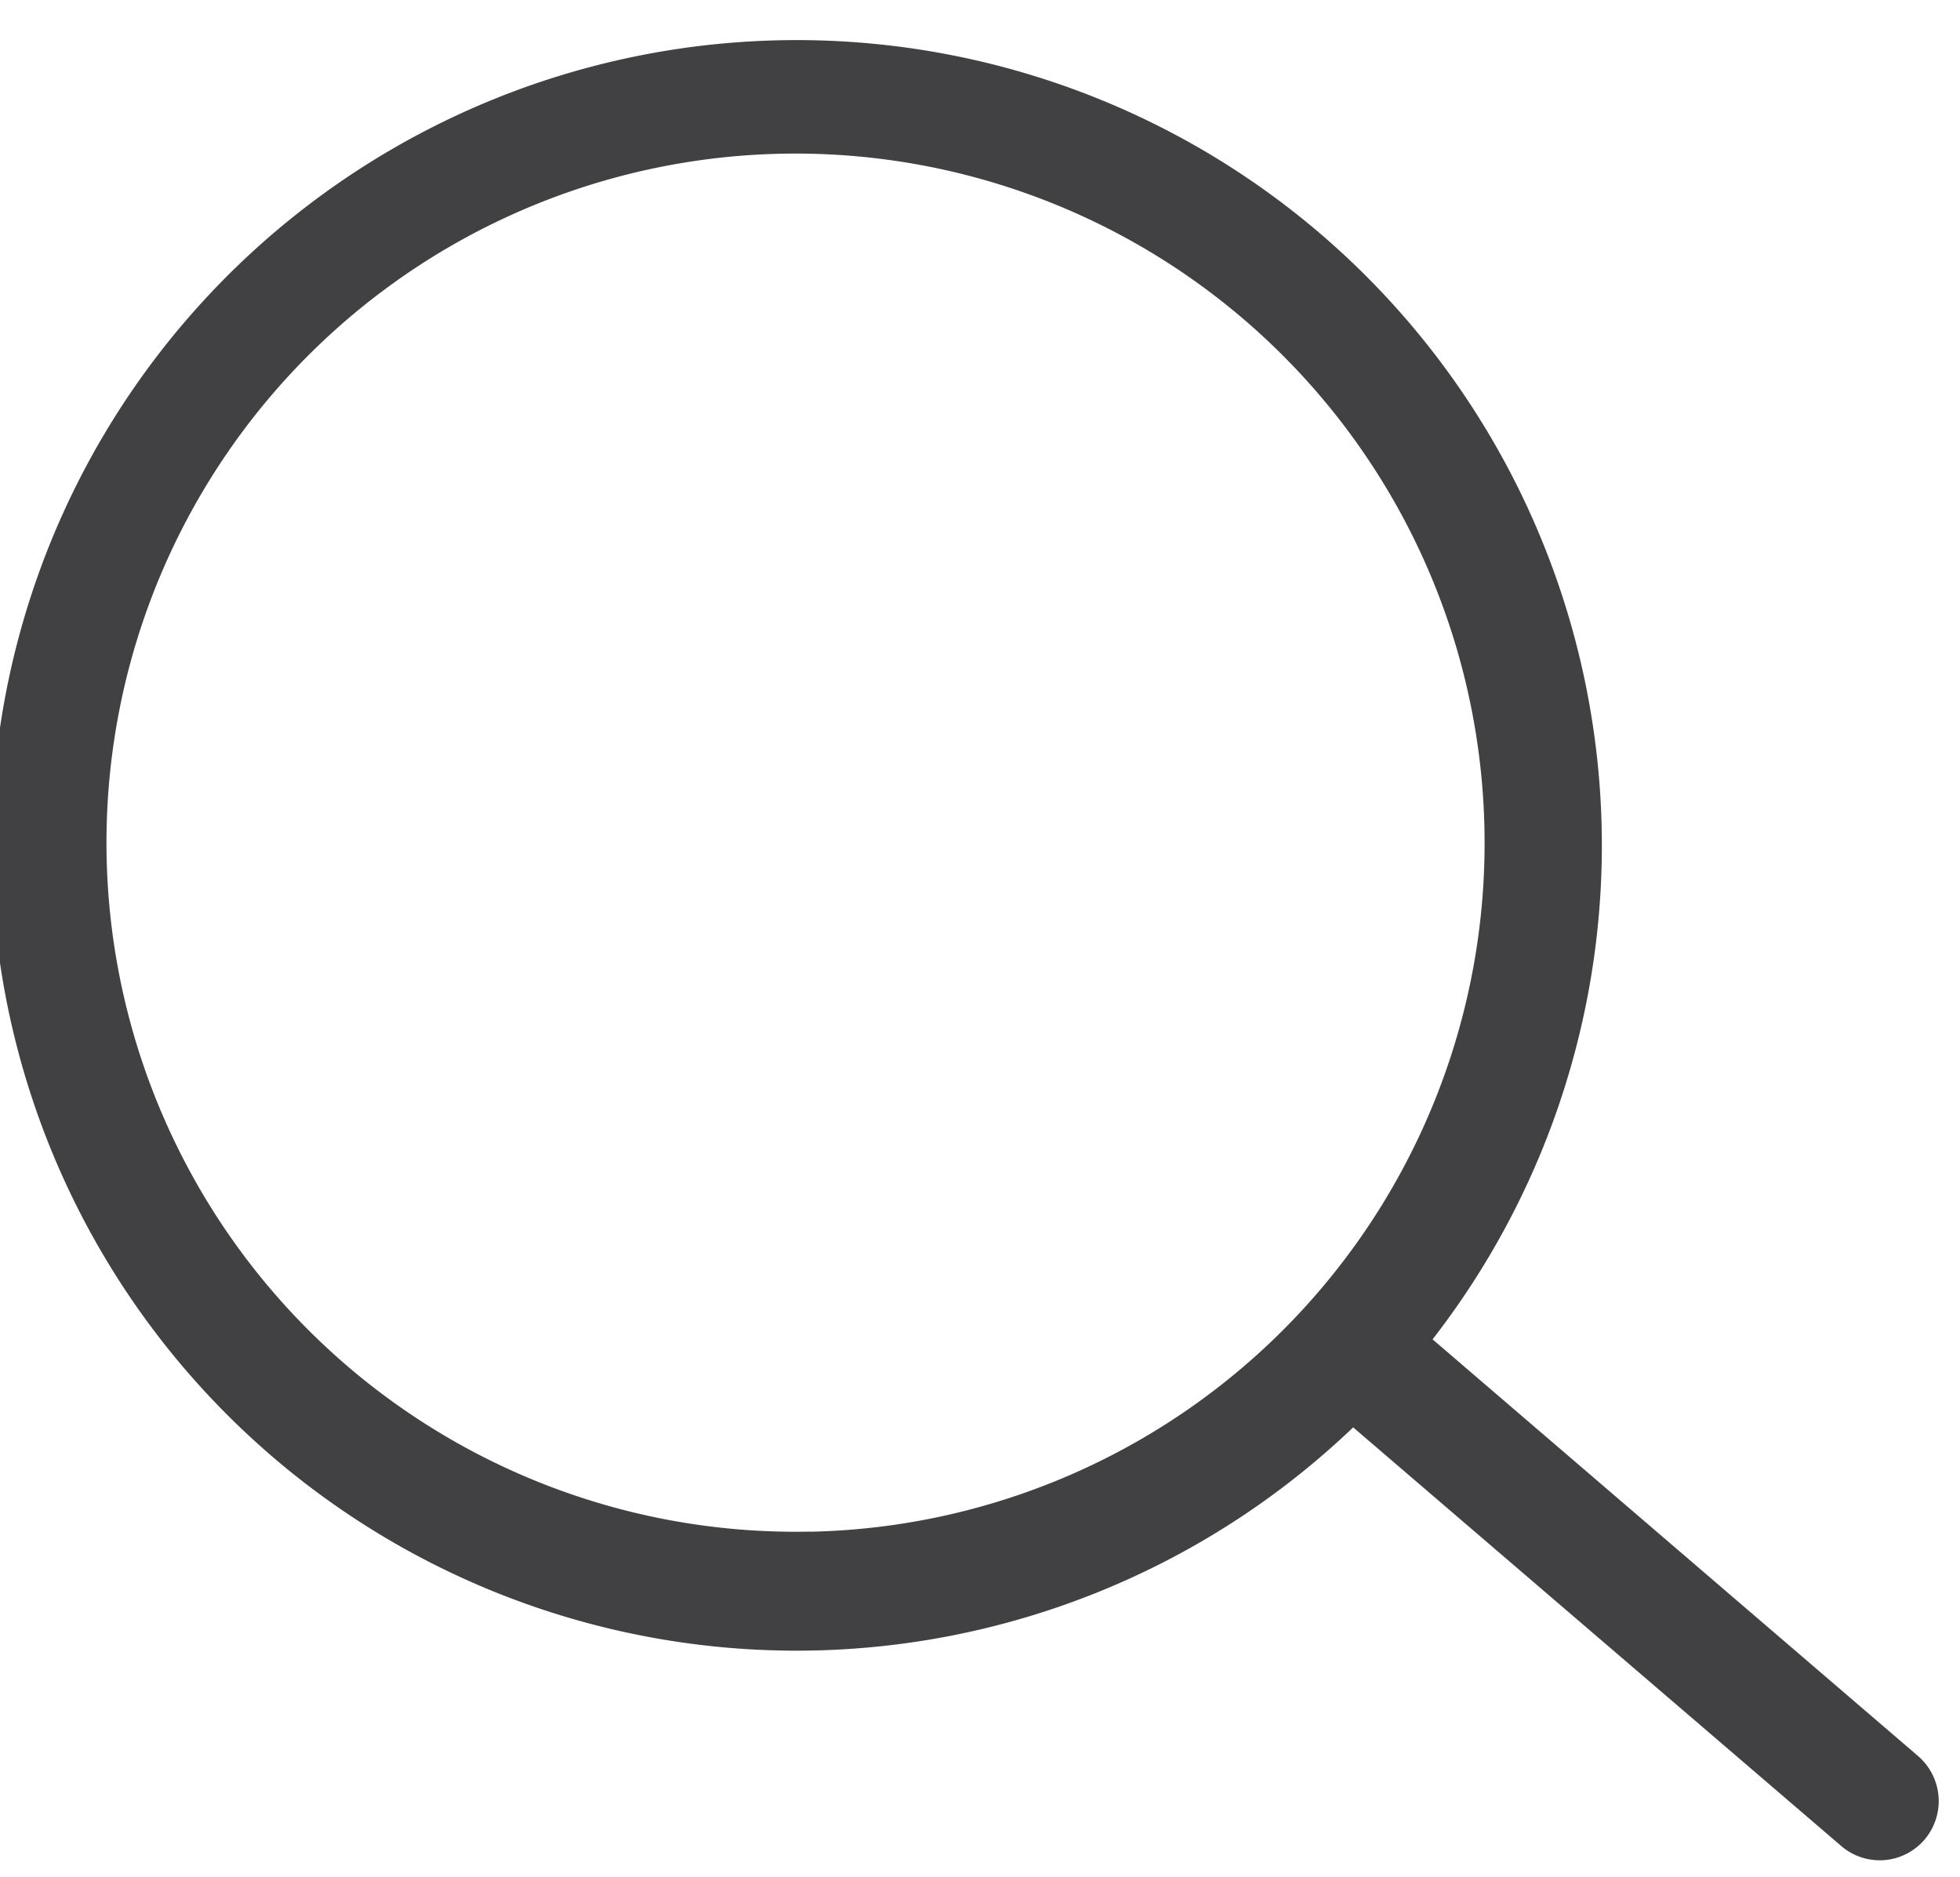
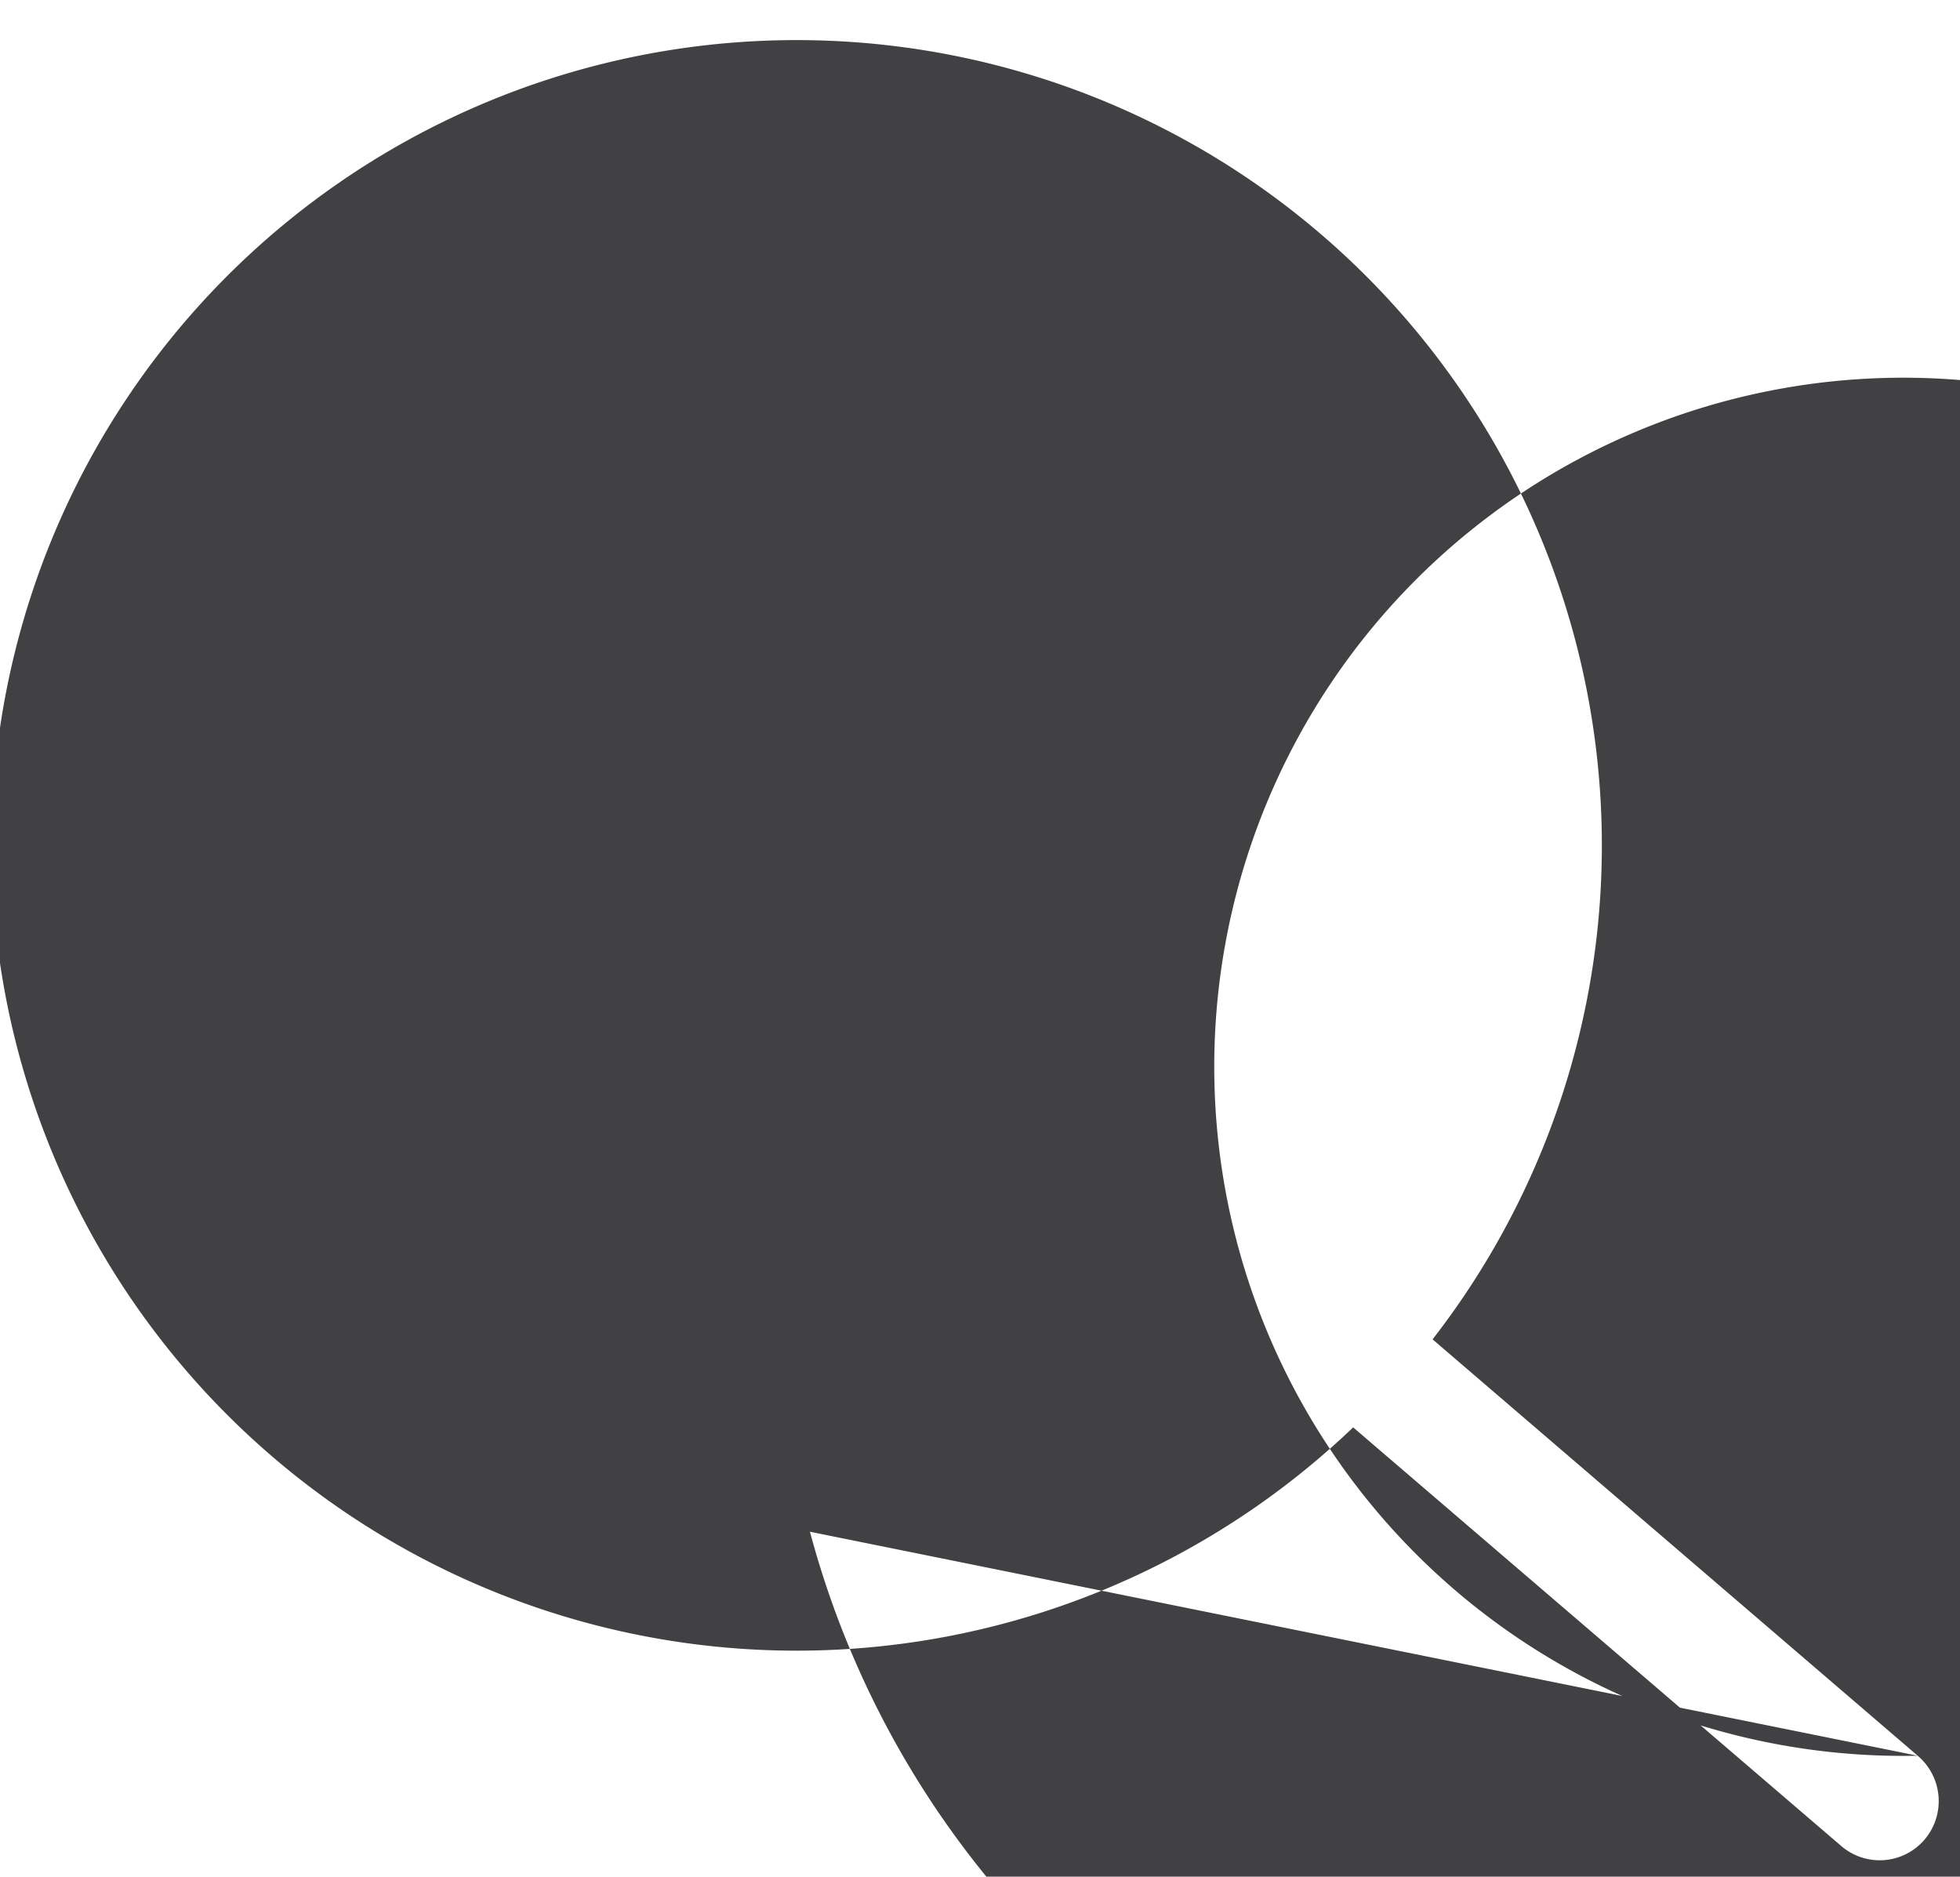
<svg xmlns="http://www.w3.org/2000/svg" width="15.994" height="15.313" viewBox="0 0 15.994 15.313">
-   <path id="Tracé_14610" data-name="Tracé 14610" d="M149.857,419.644l-3.9-3.464a6.57,6.57,0,1,0-.66.707l3.924,3.483a.481.481,0,0,0,.681-.042A.485.485,0,0,0,149.857,419.644Zm-9.006-1.982a5.622,5.622,0,1,1,5.6-5.622A5.618,5.618,0,0,1,140.851,417.663Z" transform="matrix(1, -0.017, 0.017, 1, -141.342, -402.77)" fill="#414043" />
+   <path id="Tracé_14610" data-name="Tracé 14610" d="M149.857,419.644l-3.9-3.464a6.57,6.57,0,1,0-.66.707l3.924,3.483a.481.481,0,0,0,.681-.042A.485.485,0,0,0,149.857,419.644Za5.622,5.622,0,1,1,5.6-5.622A5.618,5.618,0,0,1,140.851,417.663Z" transform="matrix(1, -0.017, 0.017, 1, -141.342, -402.77)" fill="#414043" />
</svg>